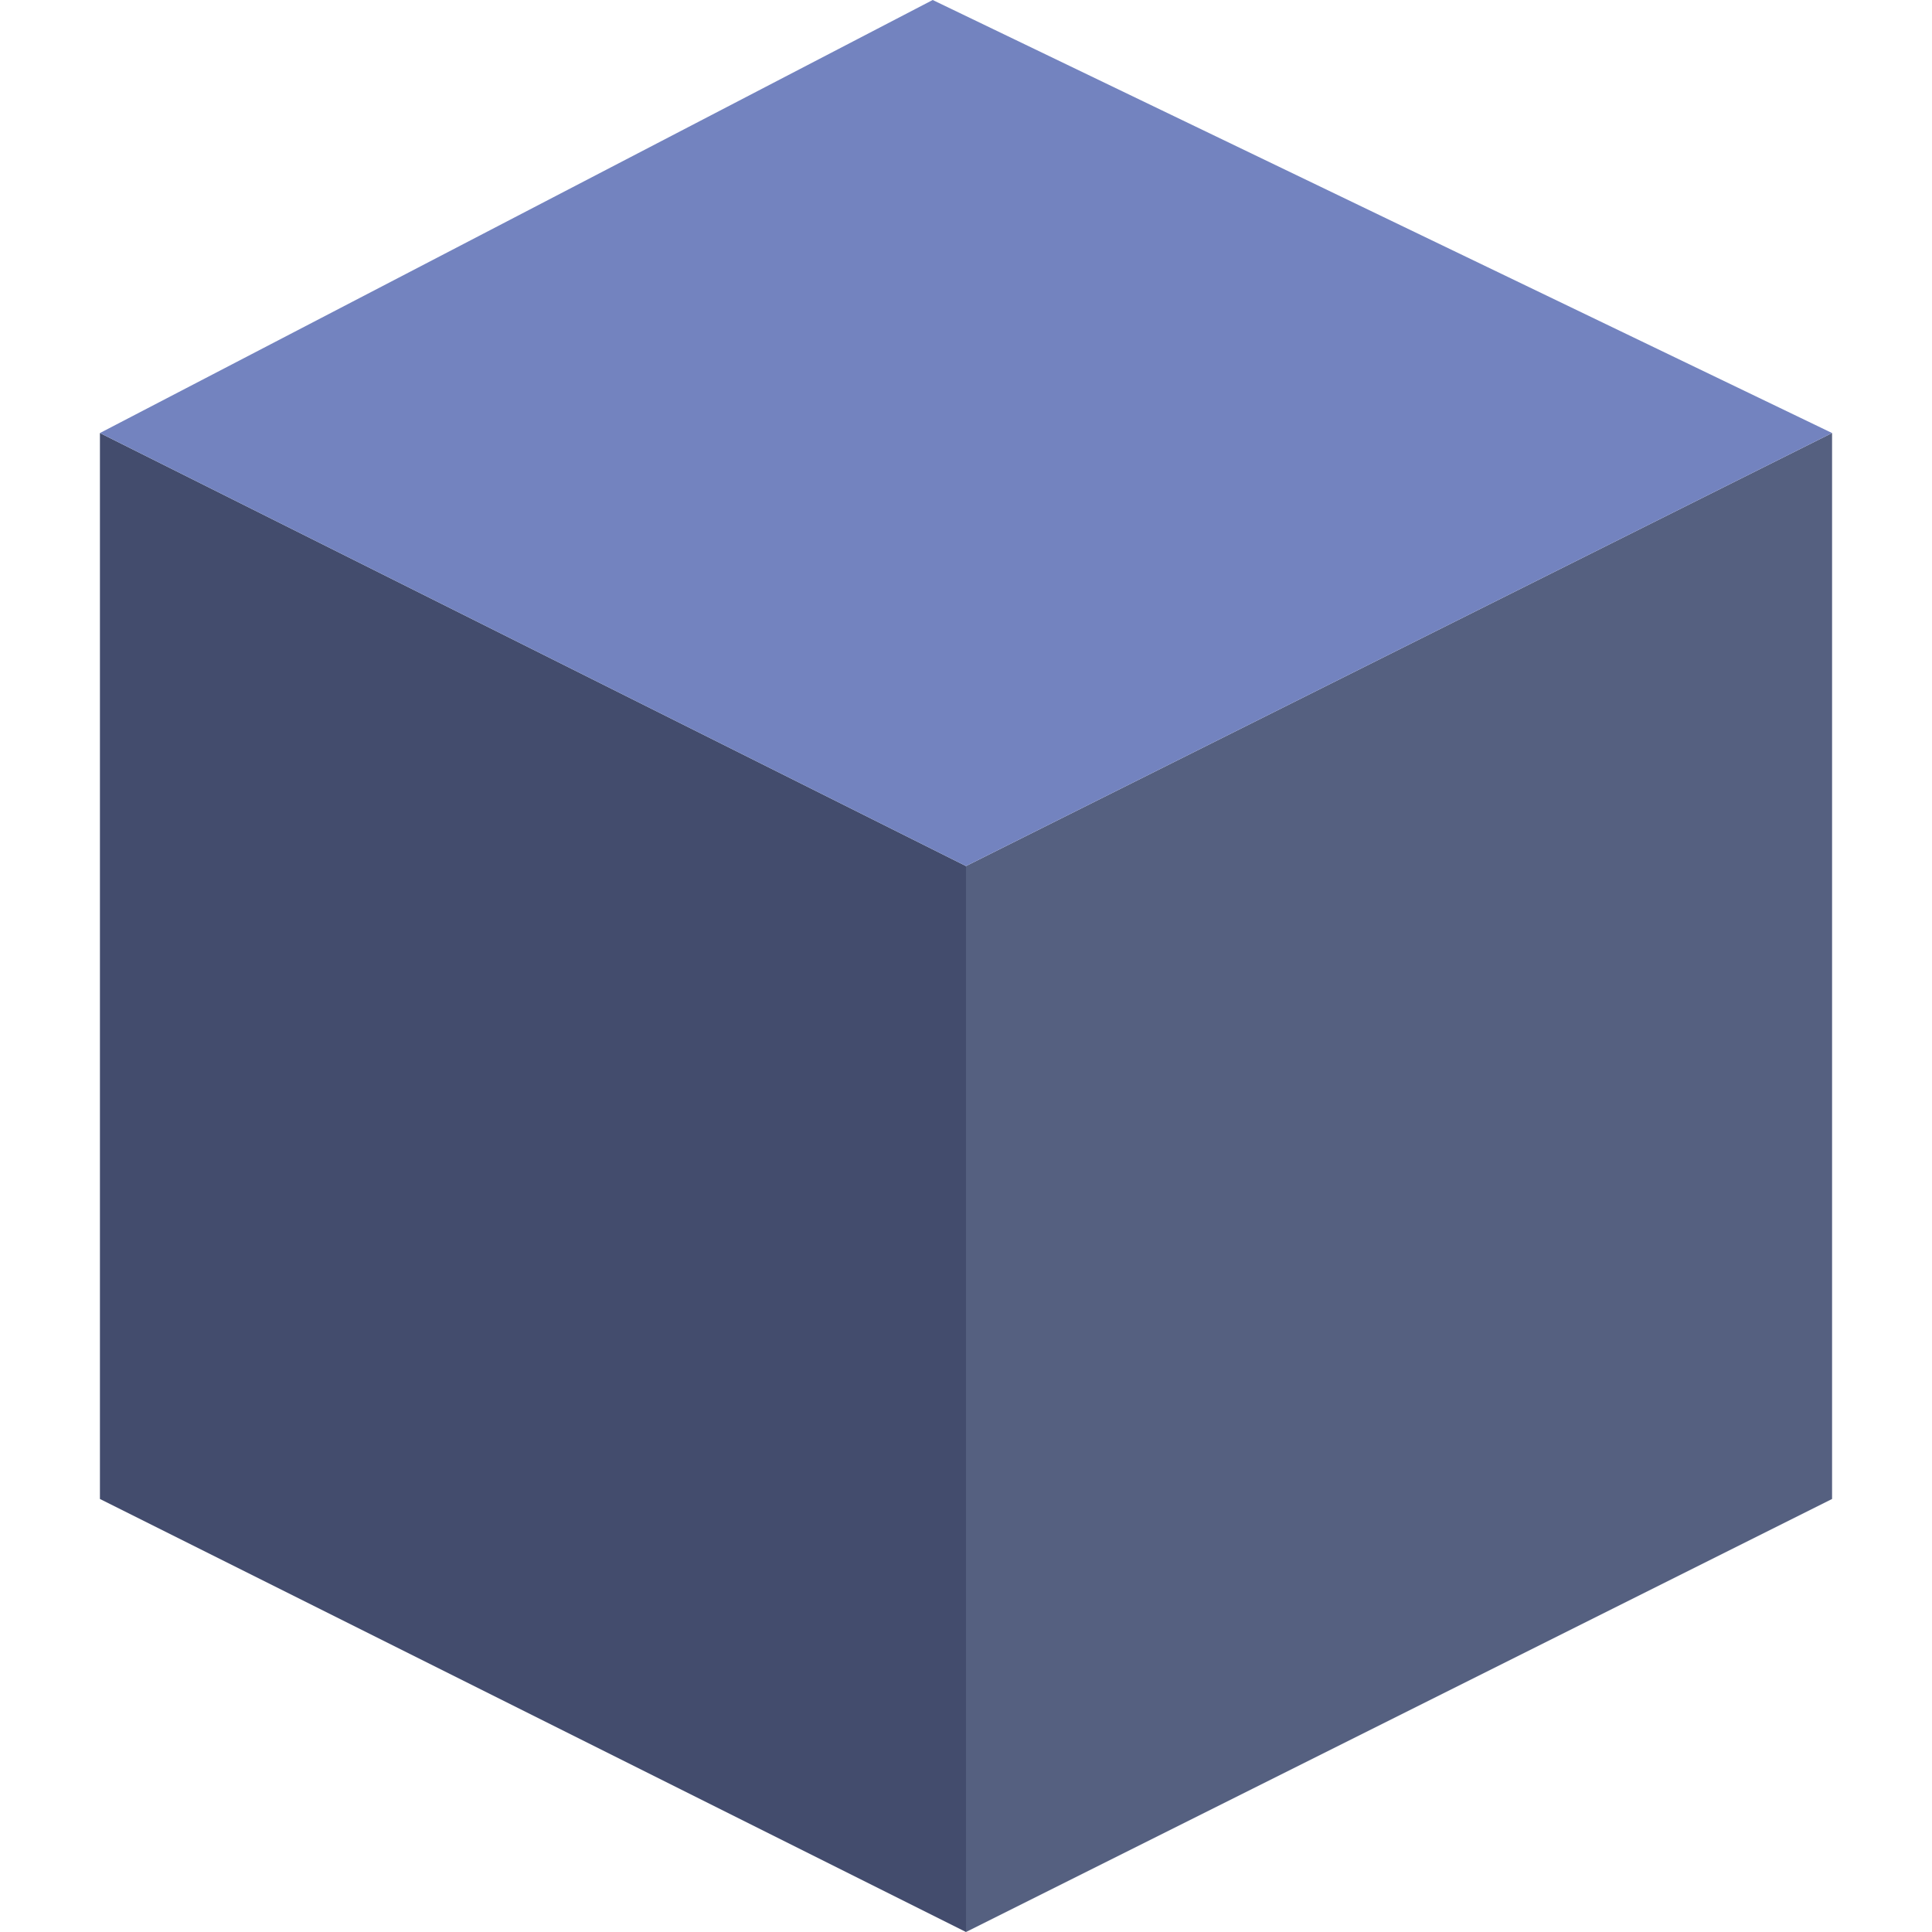
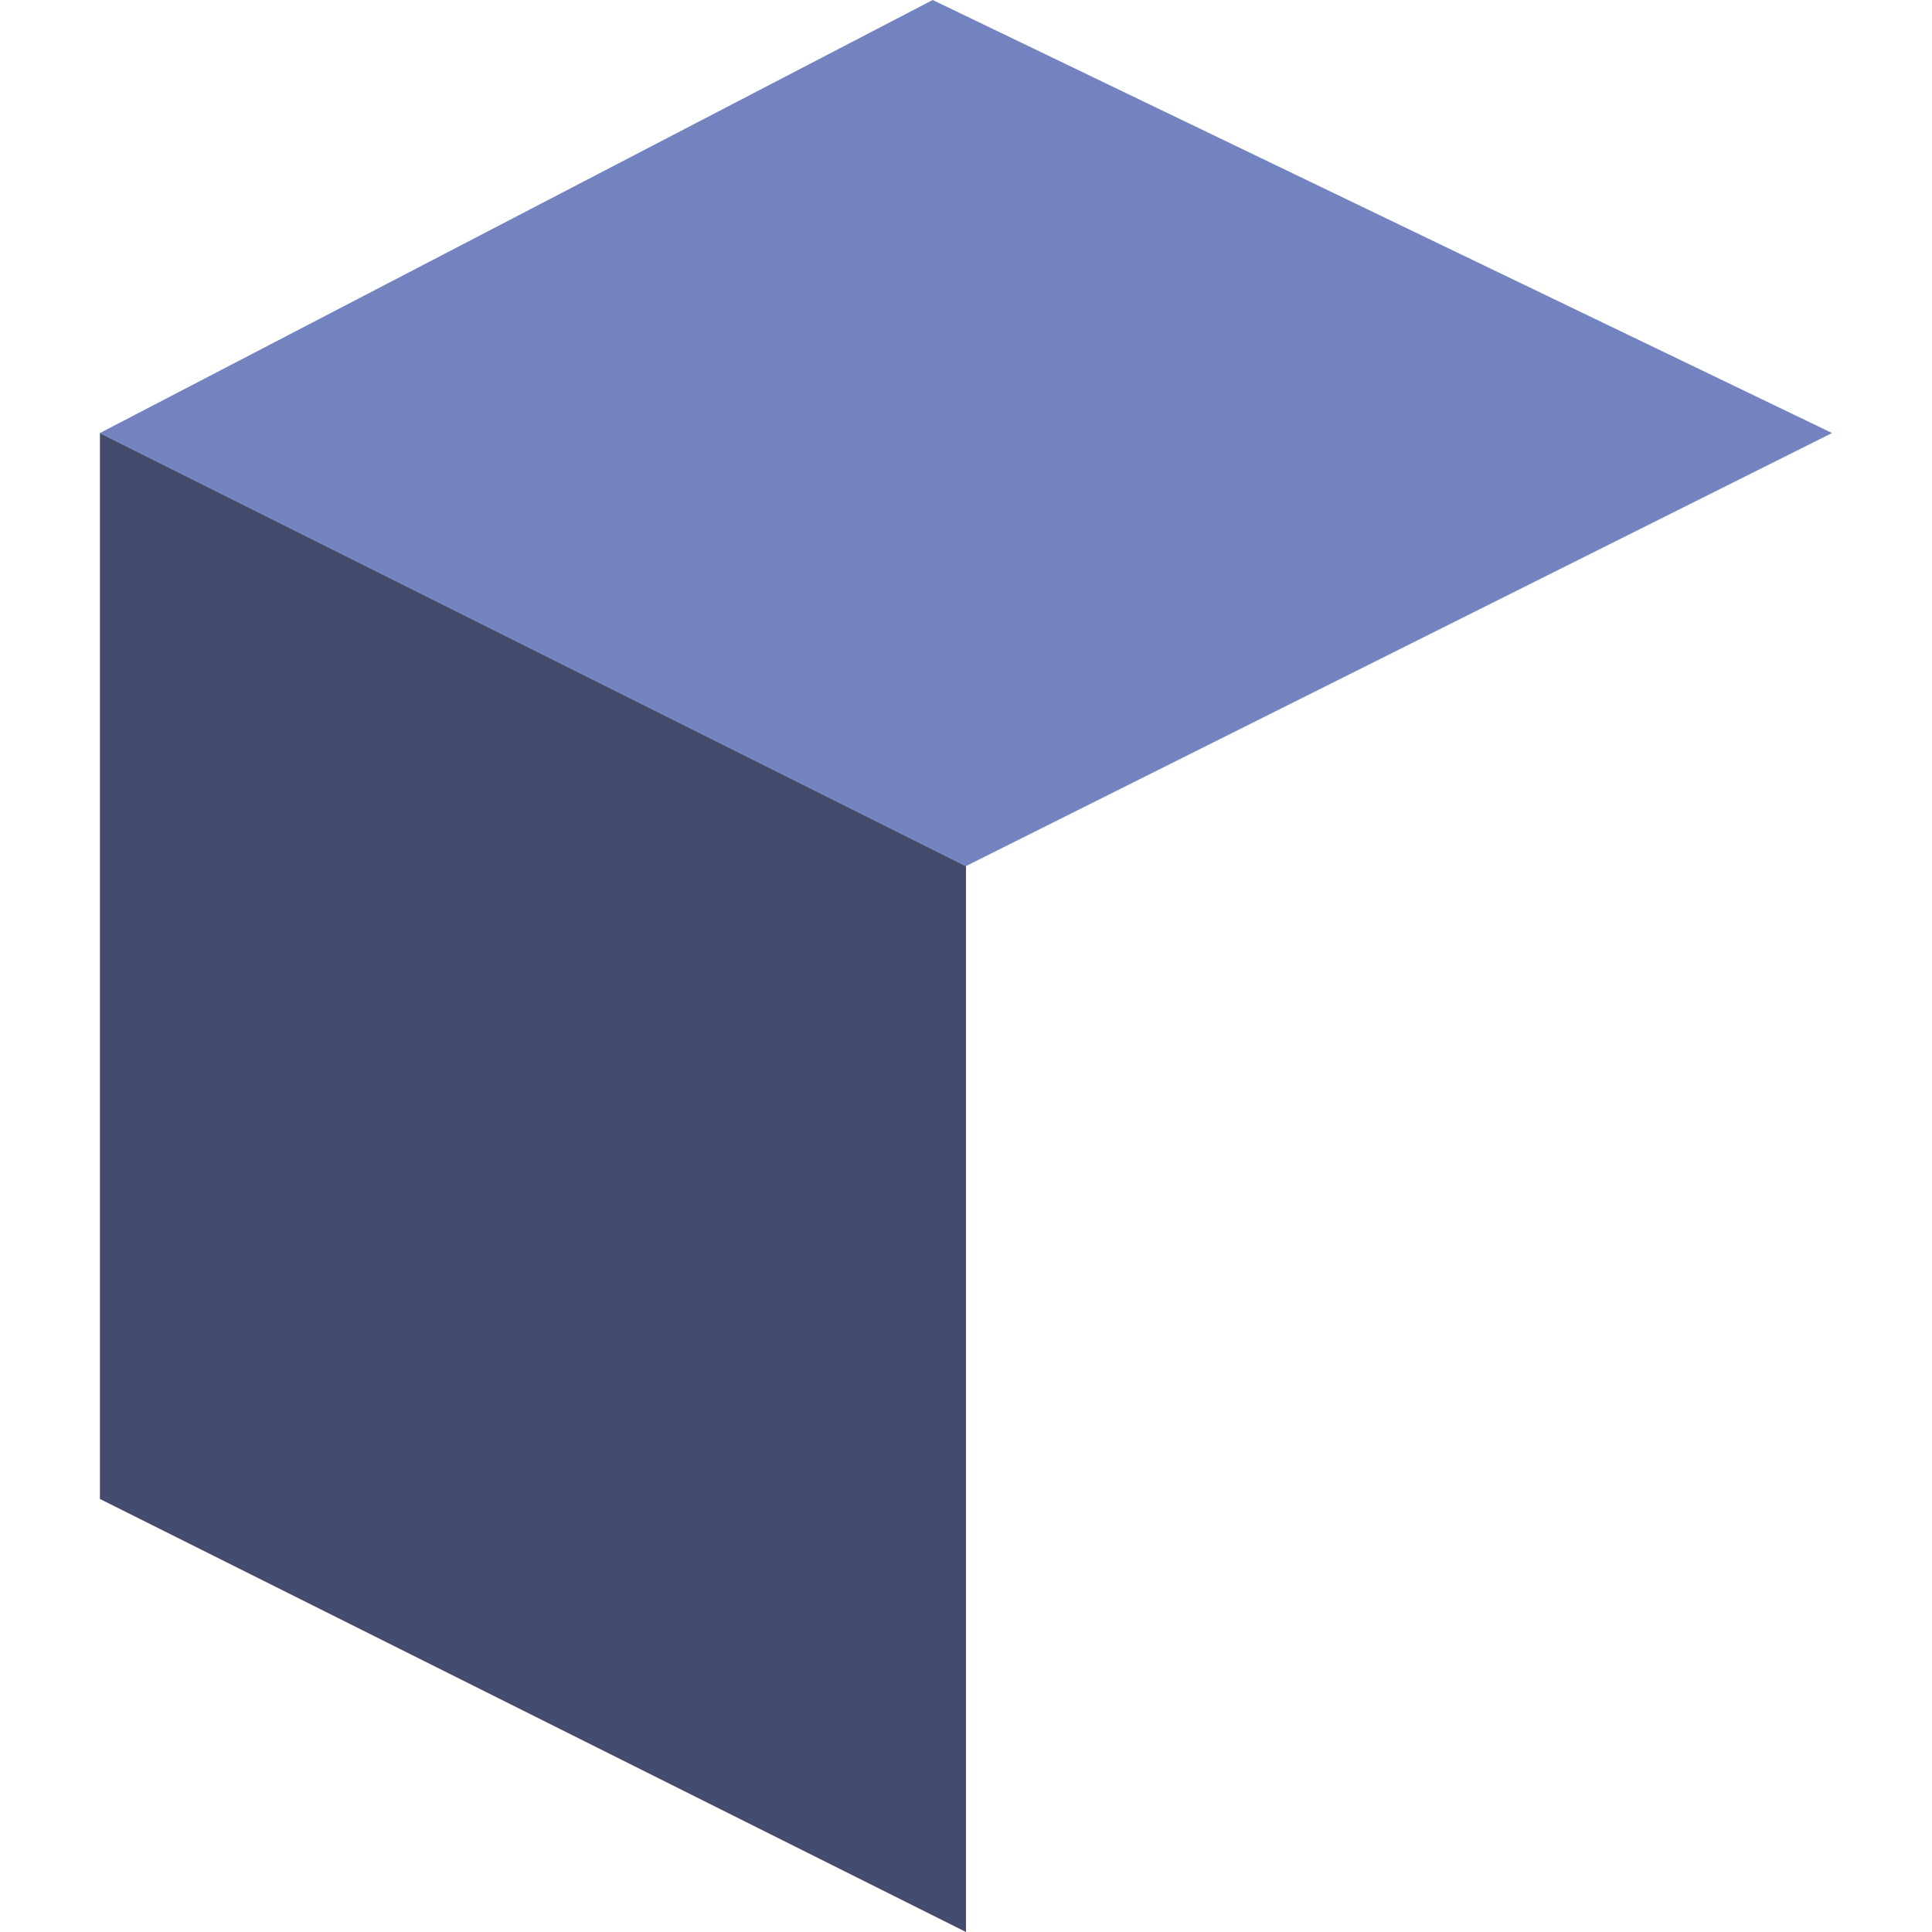
<svg xmlns="http://www.w3.org/2000/svg" height="800px" width="800px" version="1.1" id="Capa_1" viewBox="0 0 58 58" xml:space="preserve">
  <g>
    <polygon style="fill:#434C6D;" points="29,58 3,45 3,13 29,26  " />
-     <polygon style="fill:#556080;" points="29,58 55,45 55,13 29,26  " />
    <polygon style="fill:#7383BF;" points="3,13 28,0 55,13 29,26  " />
  </g>
</svg>